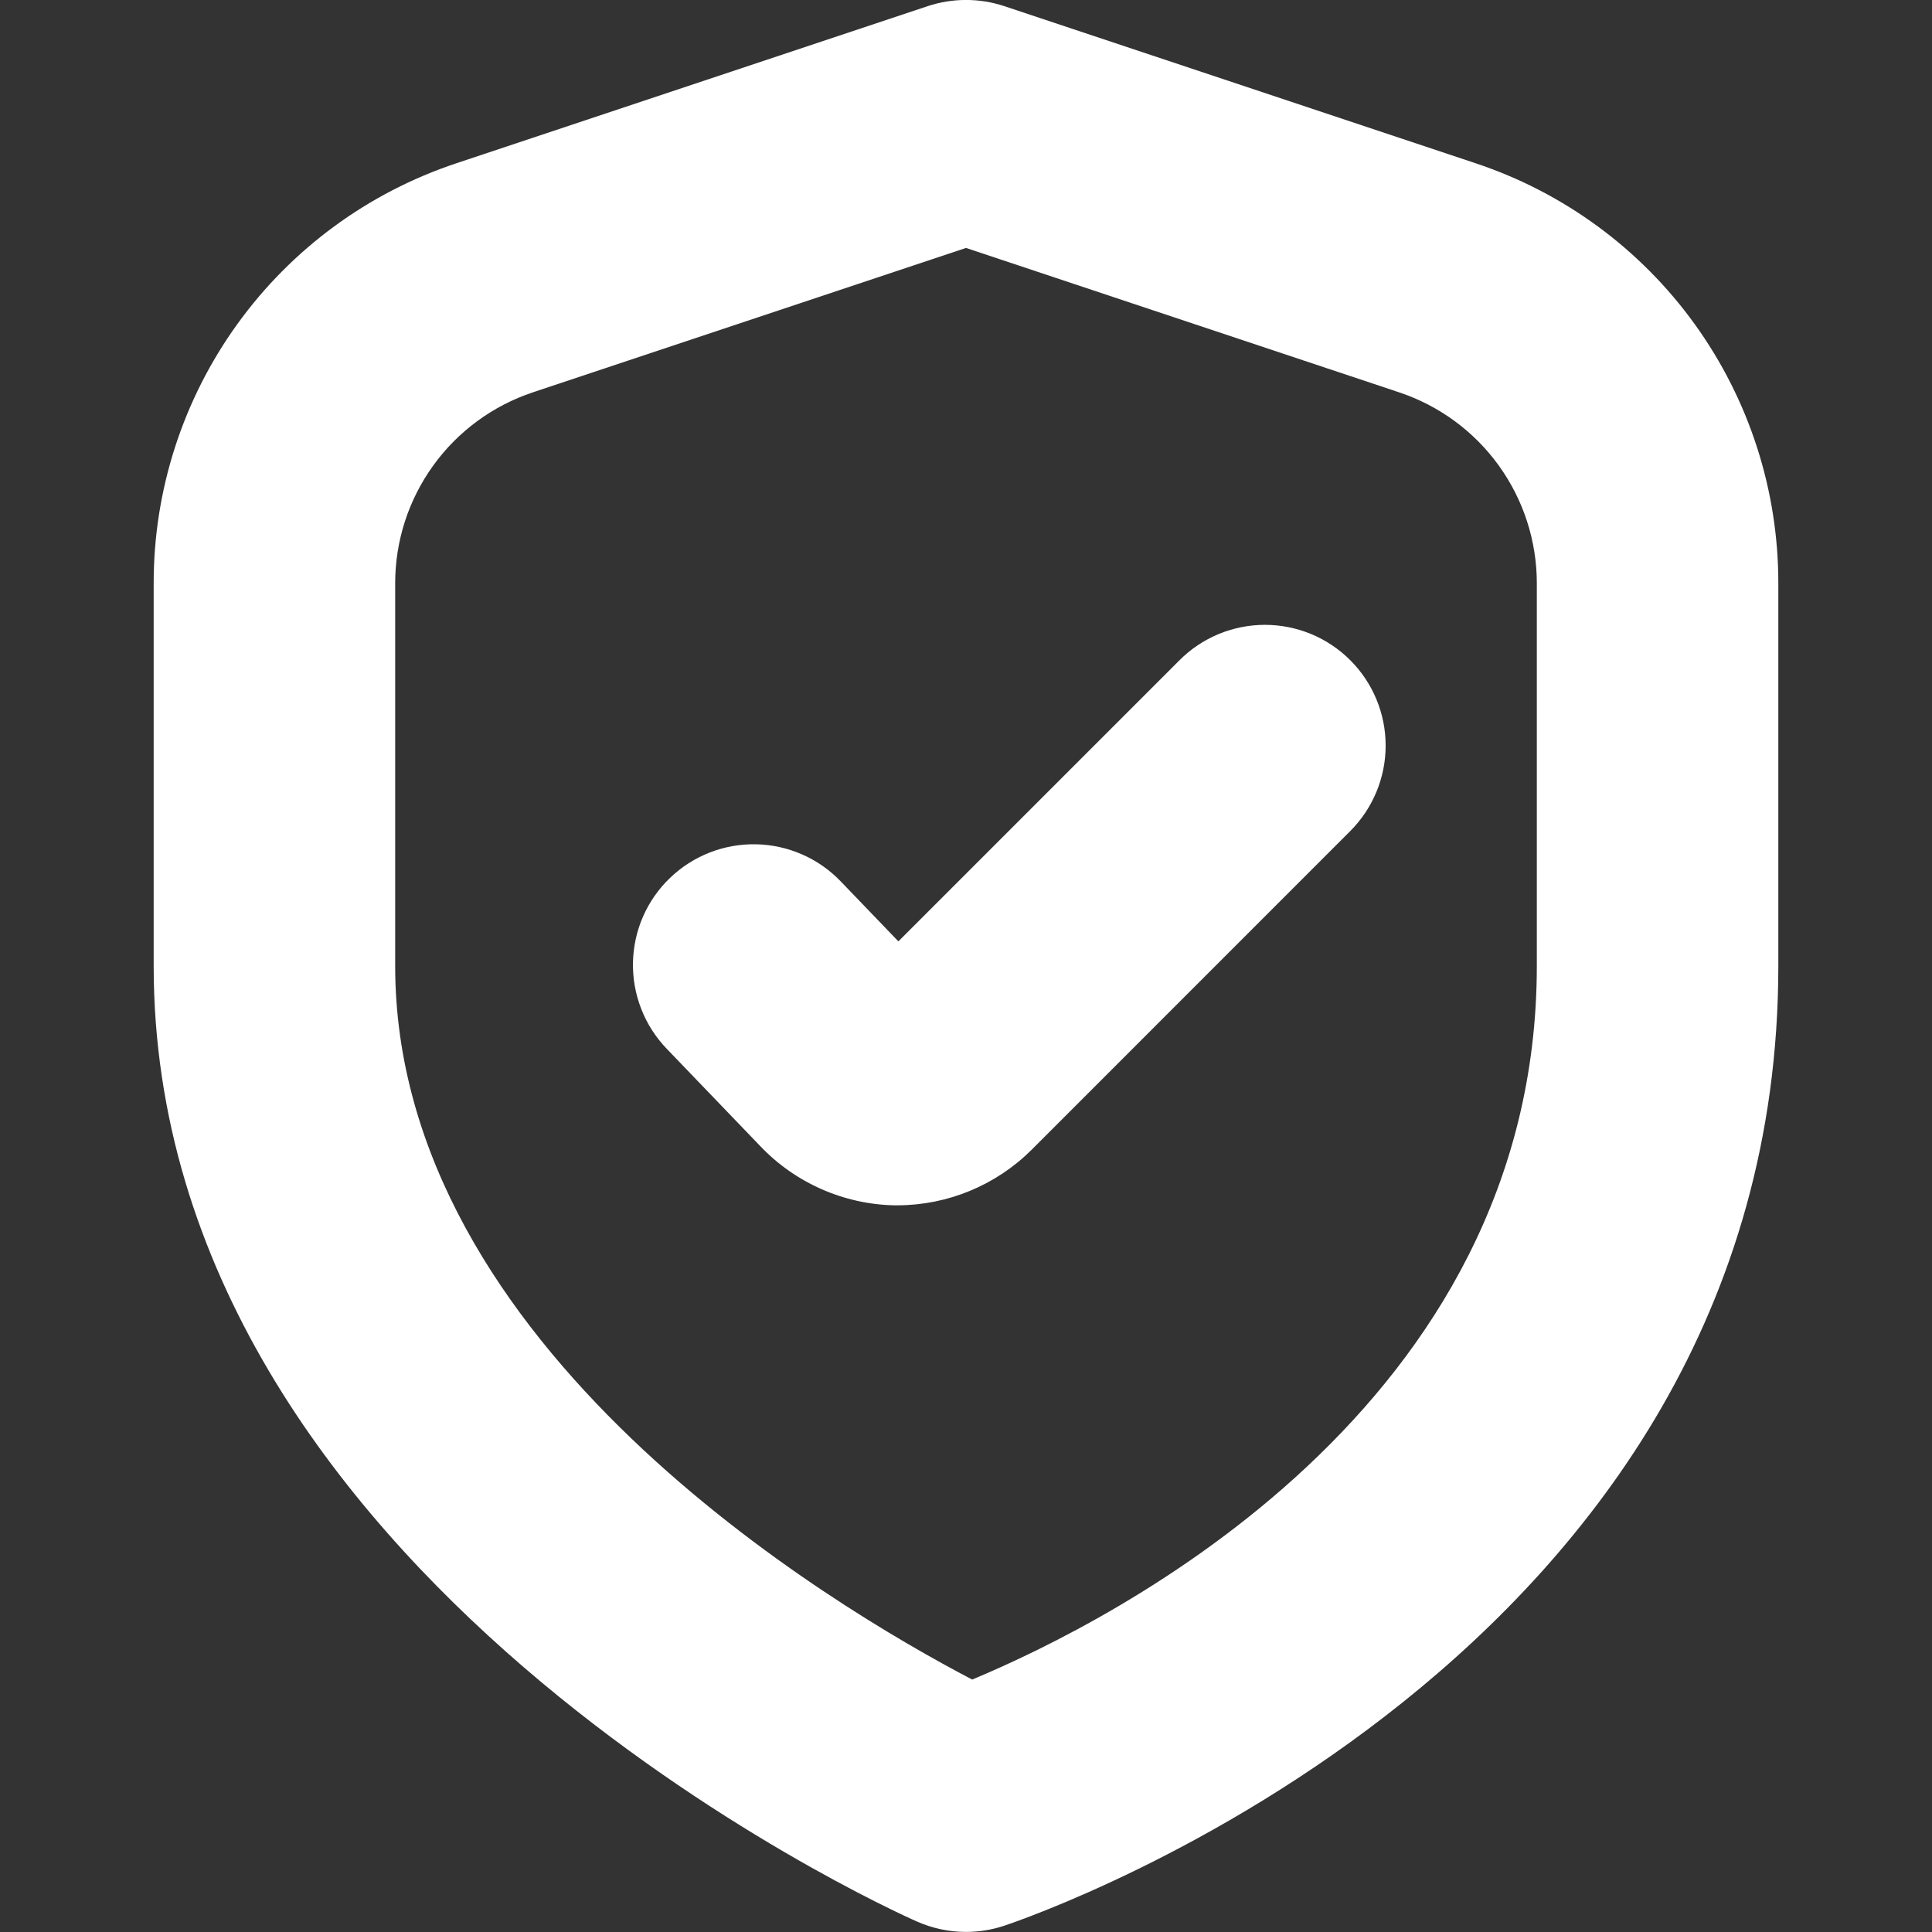
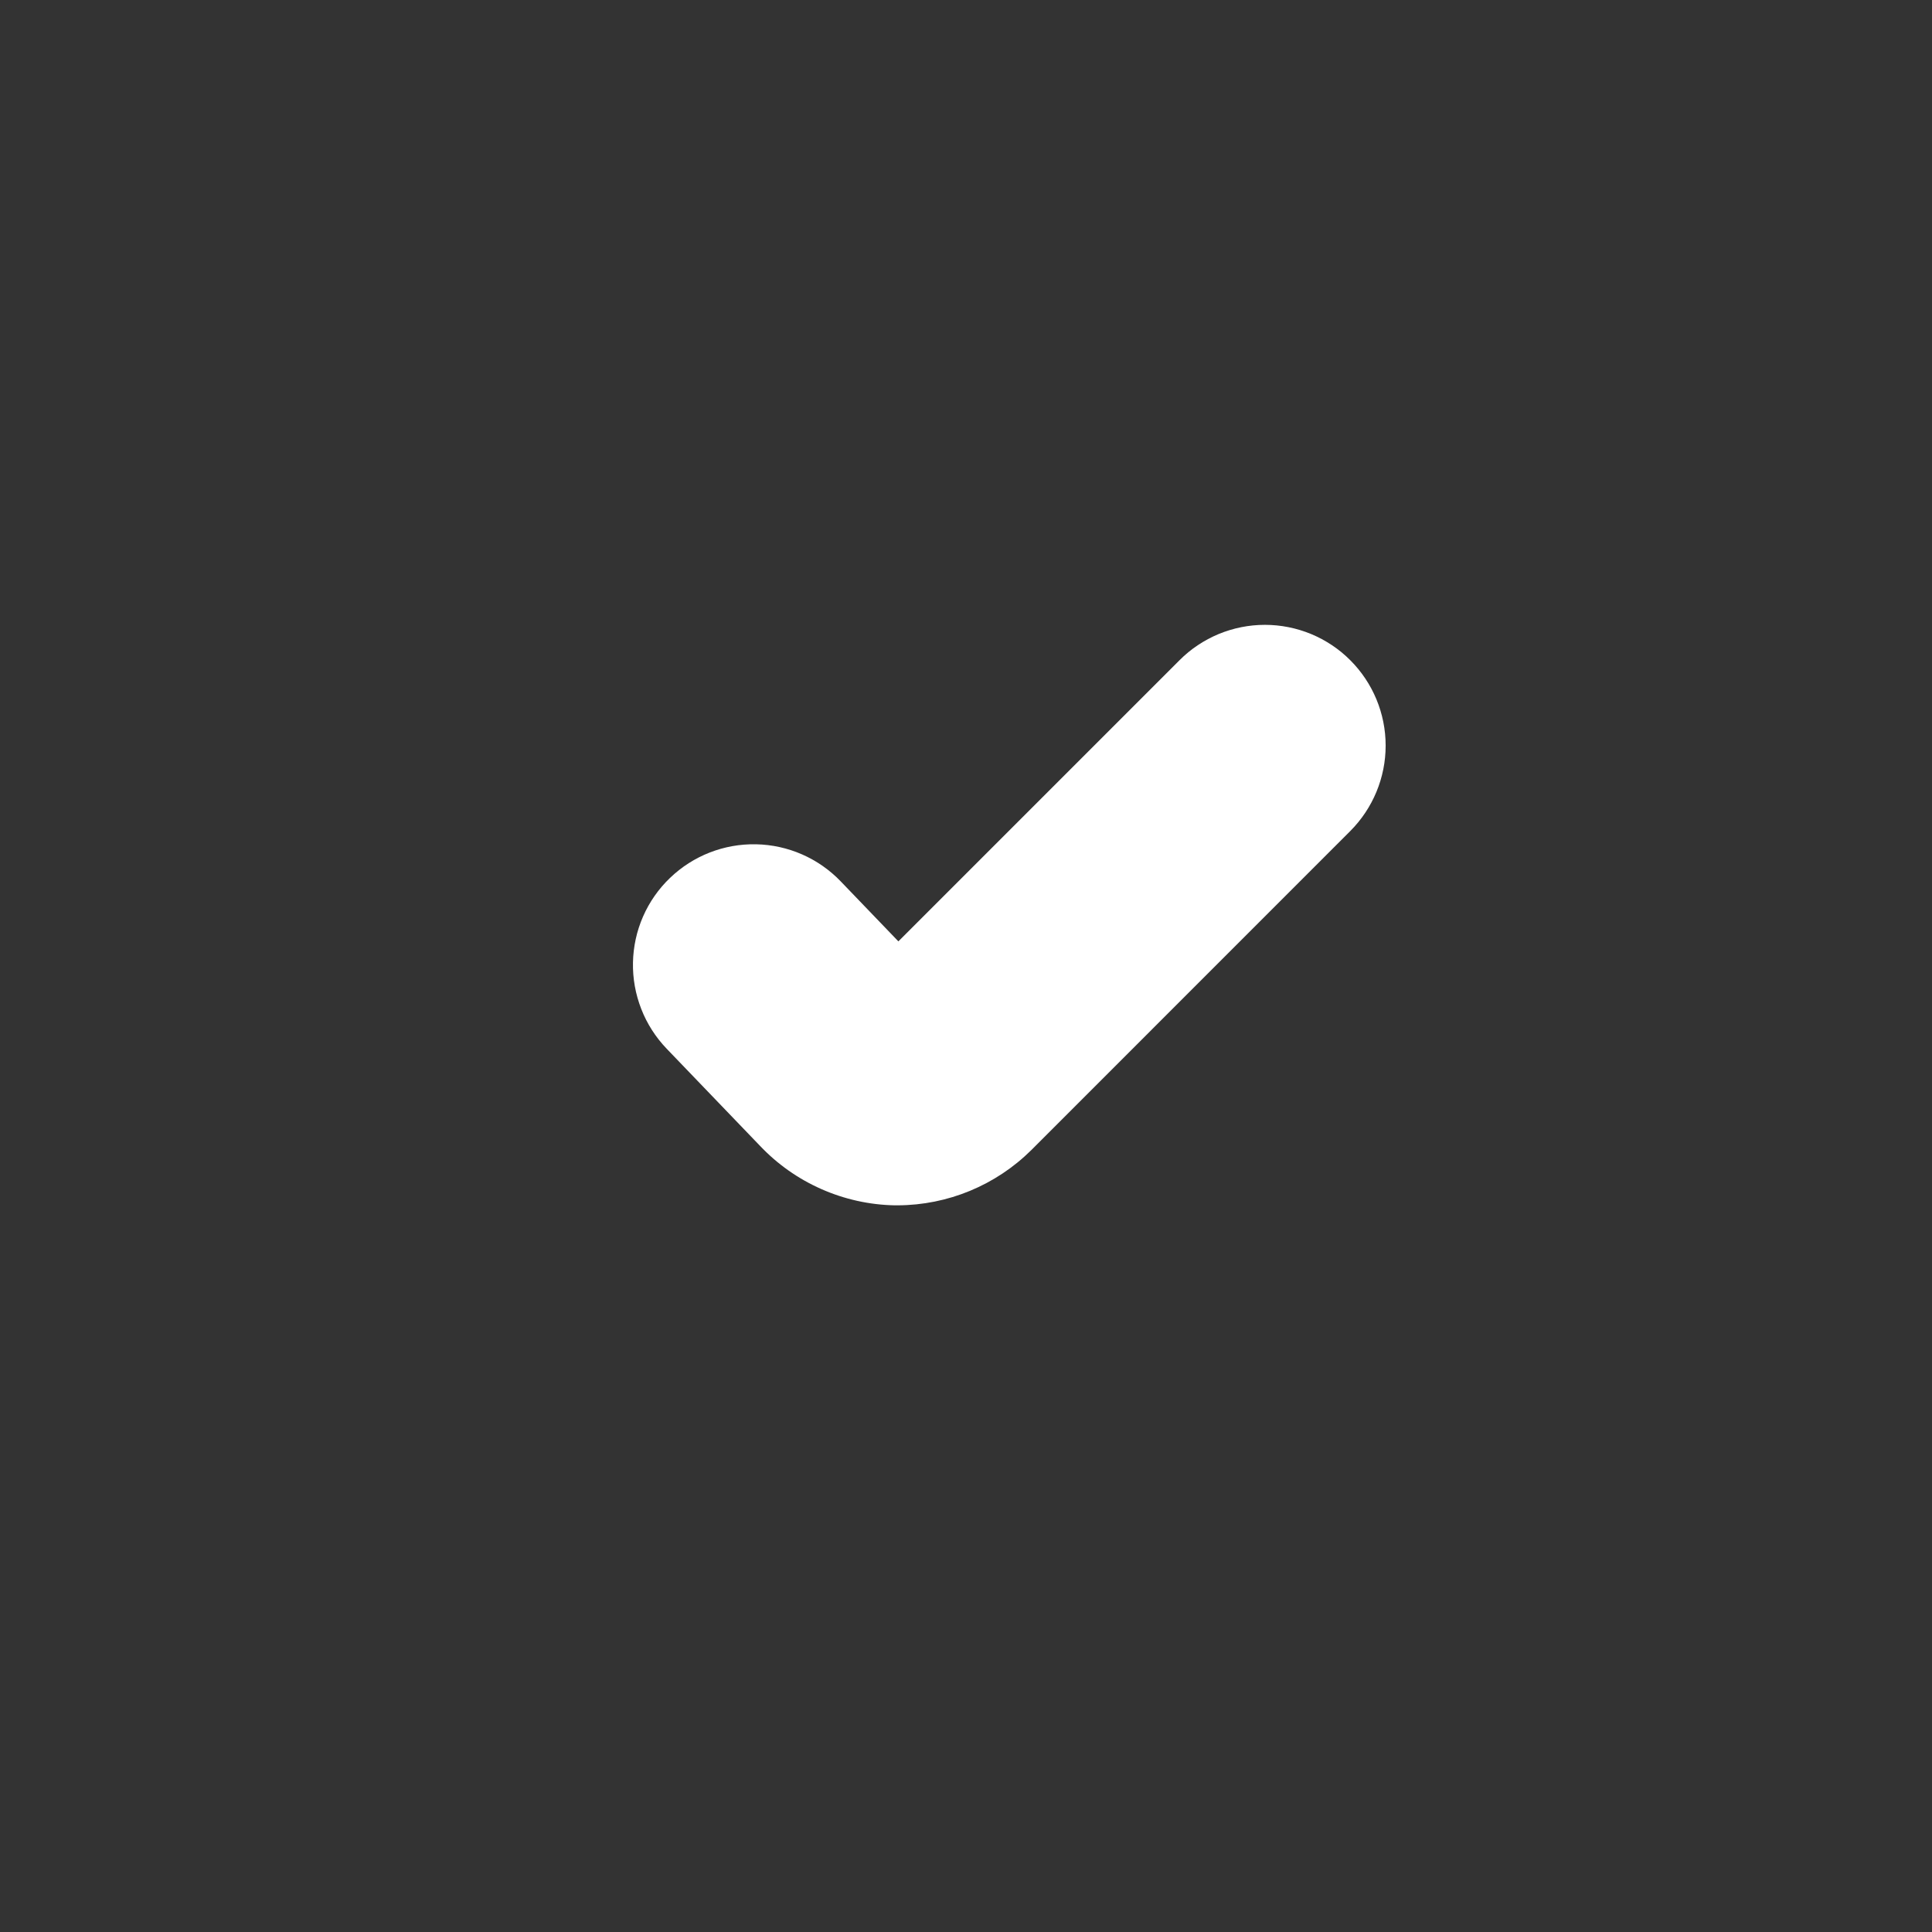
<svg xmlns="http://www.w3.org/2000/svg" width="24" height="24" viewBox="0 0 24 24" fill="none">
  <rect x="0" y="0" width="24" height="24" fill="#333333" stroke="none" />
  <g clip-path="url(#clip0_1156_2)">
    <path d="M11.16 11.694L10.443 10.948C10.167 10.661 9.789 10.496 9.392 10.488C8.994 10.48 8.61 10.63 8.323 10.906V10.906C8.181 11.042 8.067 11.205 7.988 11.386C7.909 11.566 7.867 11.76 7.863 11.957C7.859 12.154 7.894 12.35 7.966 12.534C8.037 12.717 8.145 12.885 8.281 13.027L9.44 14.233C9.656 14.461 9.915 14.644 10.203 14.771C10.49 14.898 10.8 14.967 11.114 14.973H11.151C11.774 14.971 12.371 14.724 12.813 14.285L16.774 10.323C17.055 10.041 17.213 9.66 17.213 9.262C17.213 8.864 17.055 8.483 16.774 8.202V8.202C16.635 8.062 16.469 7.952 16.287 7.876C16.105 7.801 15.91 7.762 15.713 7.762C15.516 7.762 15.321 7.801 15.139 7.876C14.957 7.952 14.791 8.062 14.652 8.202L11.16 11.694Z" fill="white" />
-     <path d="M12 23.999C11.79 23.999 11.583 23.955 11.391 23.87C11 23.699 1.909 19.568 1.909 11.999V7.246C1.908 6.091 2.271 4.966 2.946 4.029C3.621 3.092 4.574 2.392 5.67 2.028L11.525 0.076C11.834 -0.026 12.167 -0.026 12.475 0.076L18.33 2.028C19.426 2.392 20.379 3.092 21.054 4.029C21.729 4.966 22.092 6.091 22.091 7.246V11.999C22.091 20.617 12.867 23.791 12.475 23.922C12.322 23.973 12.162 23.999 12 23.999V23.999ZM12 3.08L6.619 4.874C6.121 5.04 5.688 5.358 5.381 5.784C5.074 6.21 4.909 6.721 4.909 7.246V11.999C4.909 16.734 10.33 19.951 12.077 20.864C13.834 20.131 19.091 17.481 19.091 11.999V7.246C19.091 6.721 18.926 6.21 18.619 5.784C18.312 5.358 17.879 5.04 17.381 4.874L12 3.08Z" fill="white" />
  </g>
  <defs>
    <clipPath id="clip0_1156_2">
      <rect width="24" height="24" fill="white" />
    </clipPath>
  </defs>
</svg>